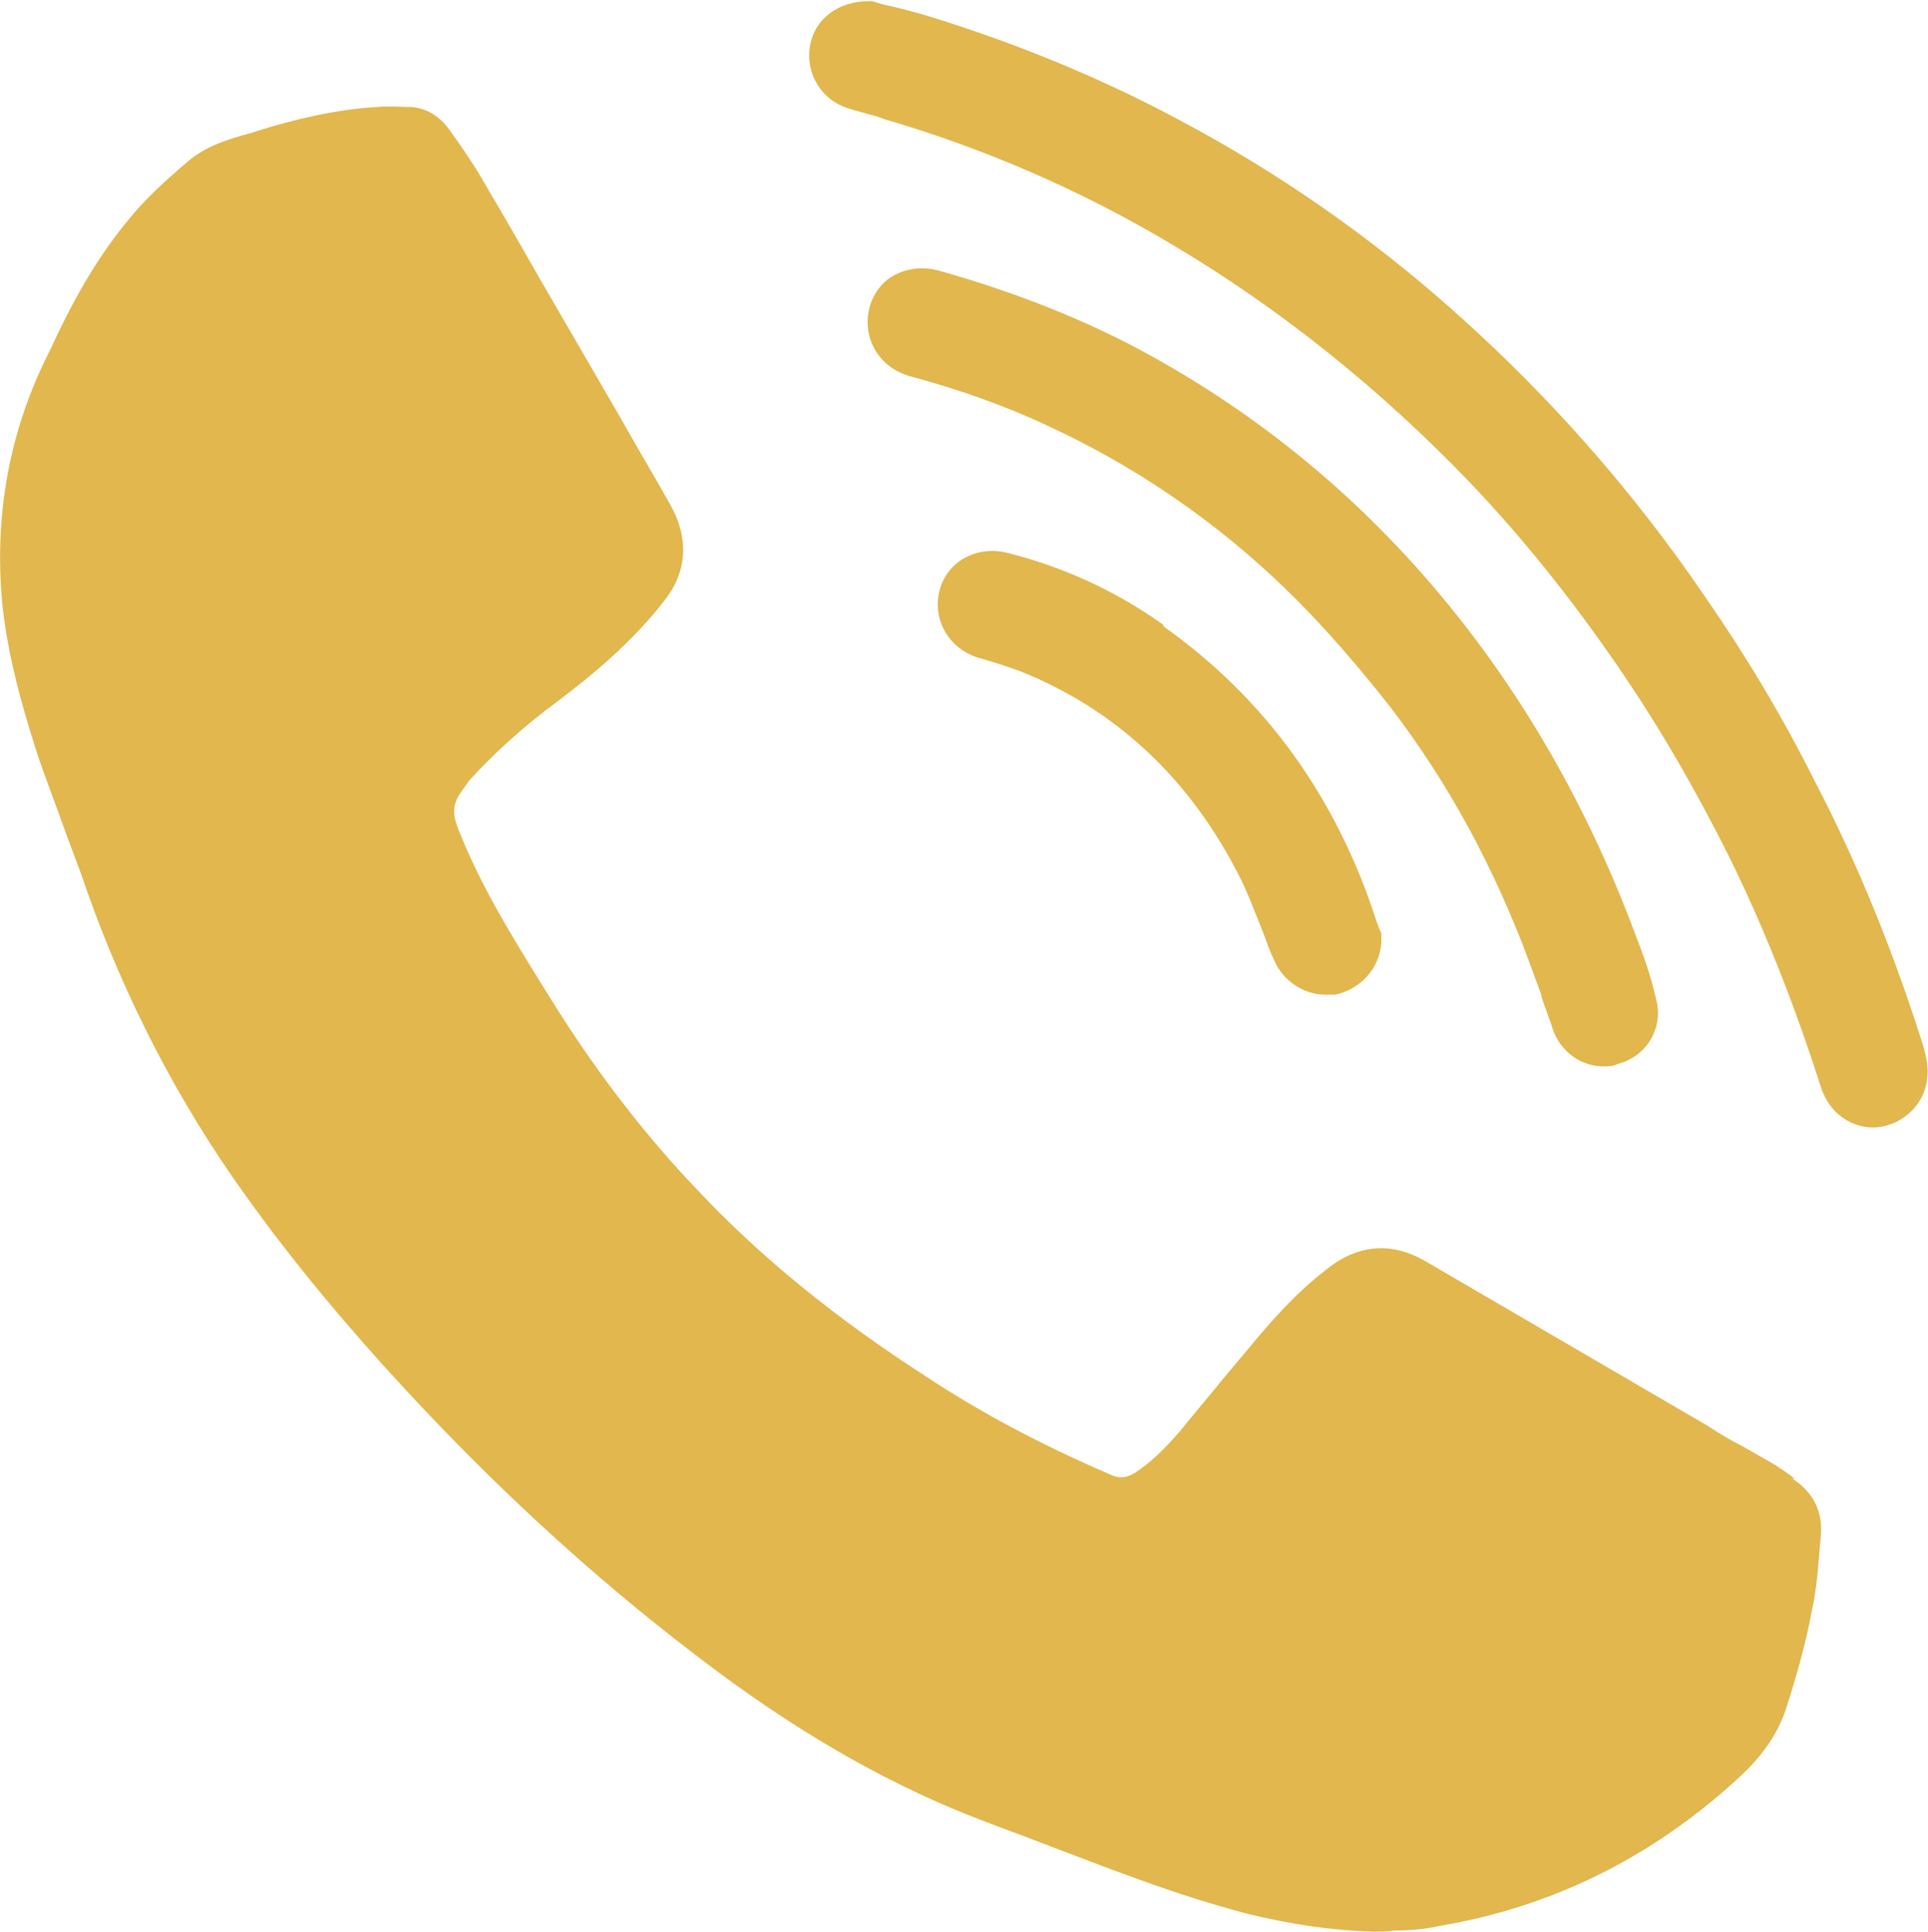
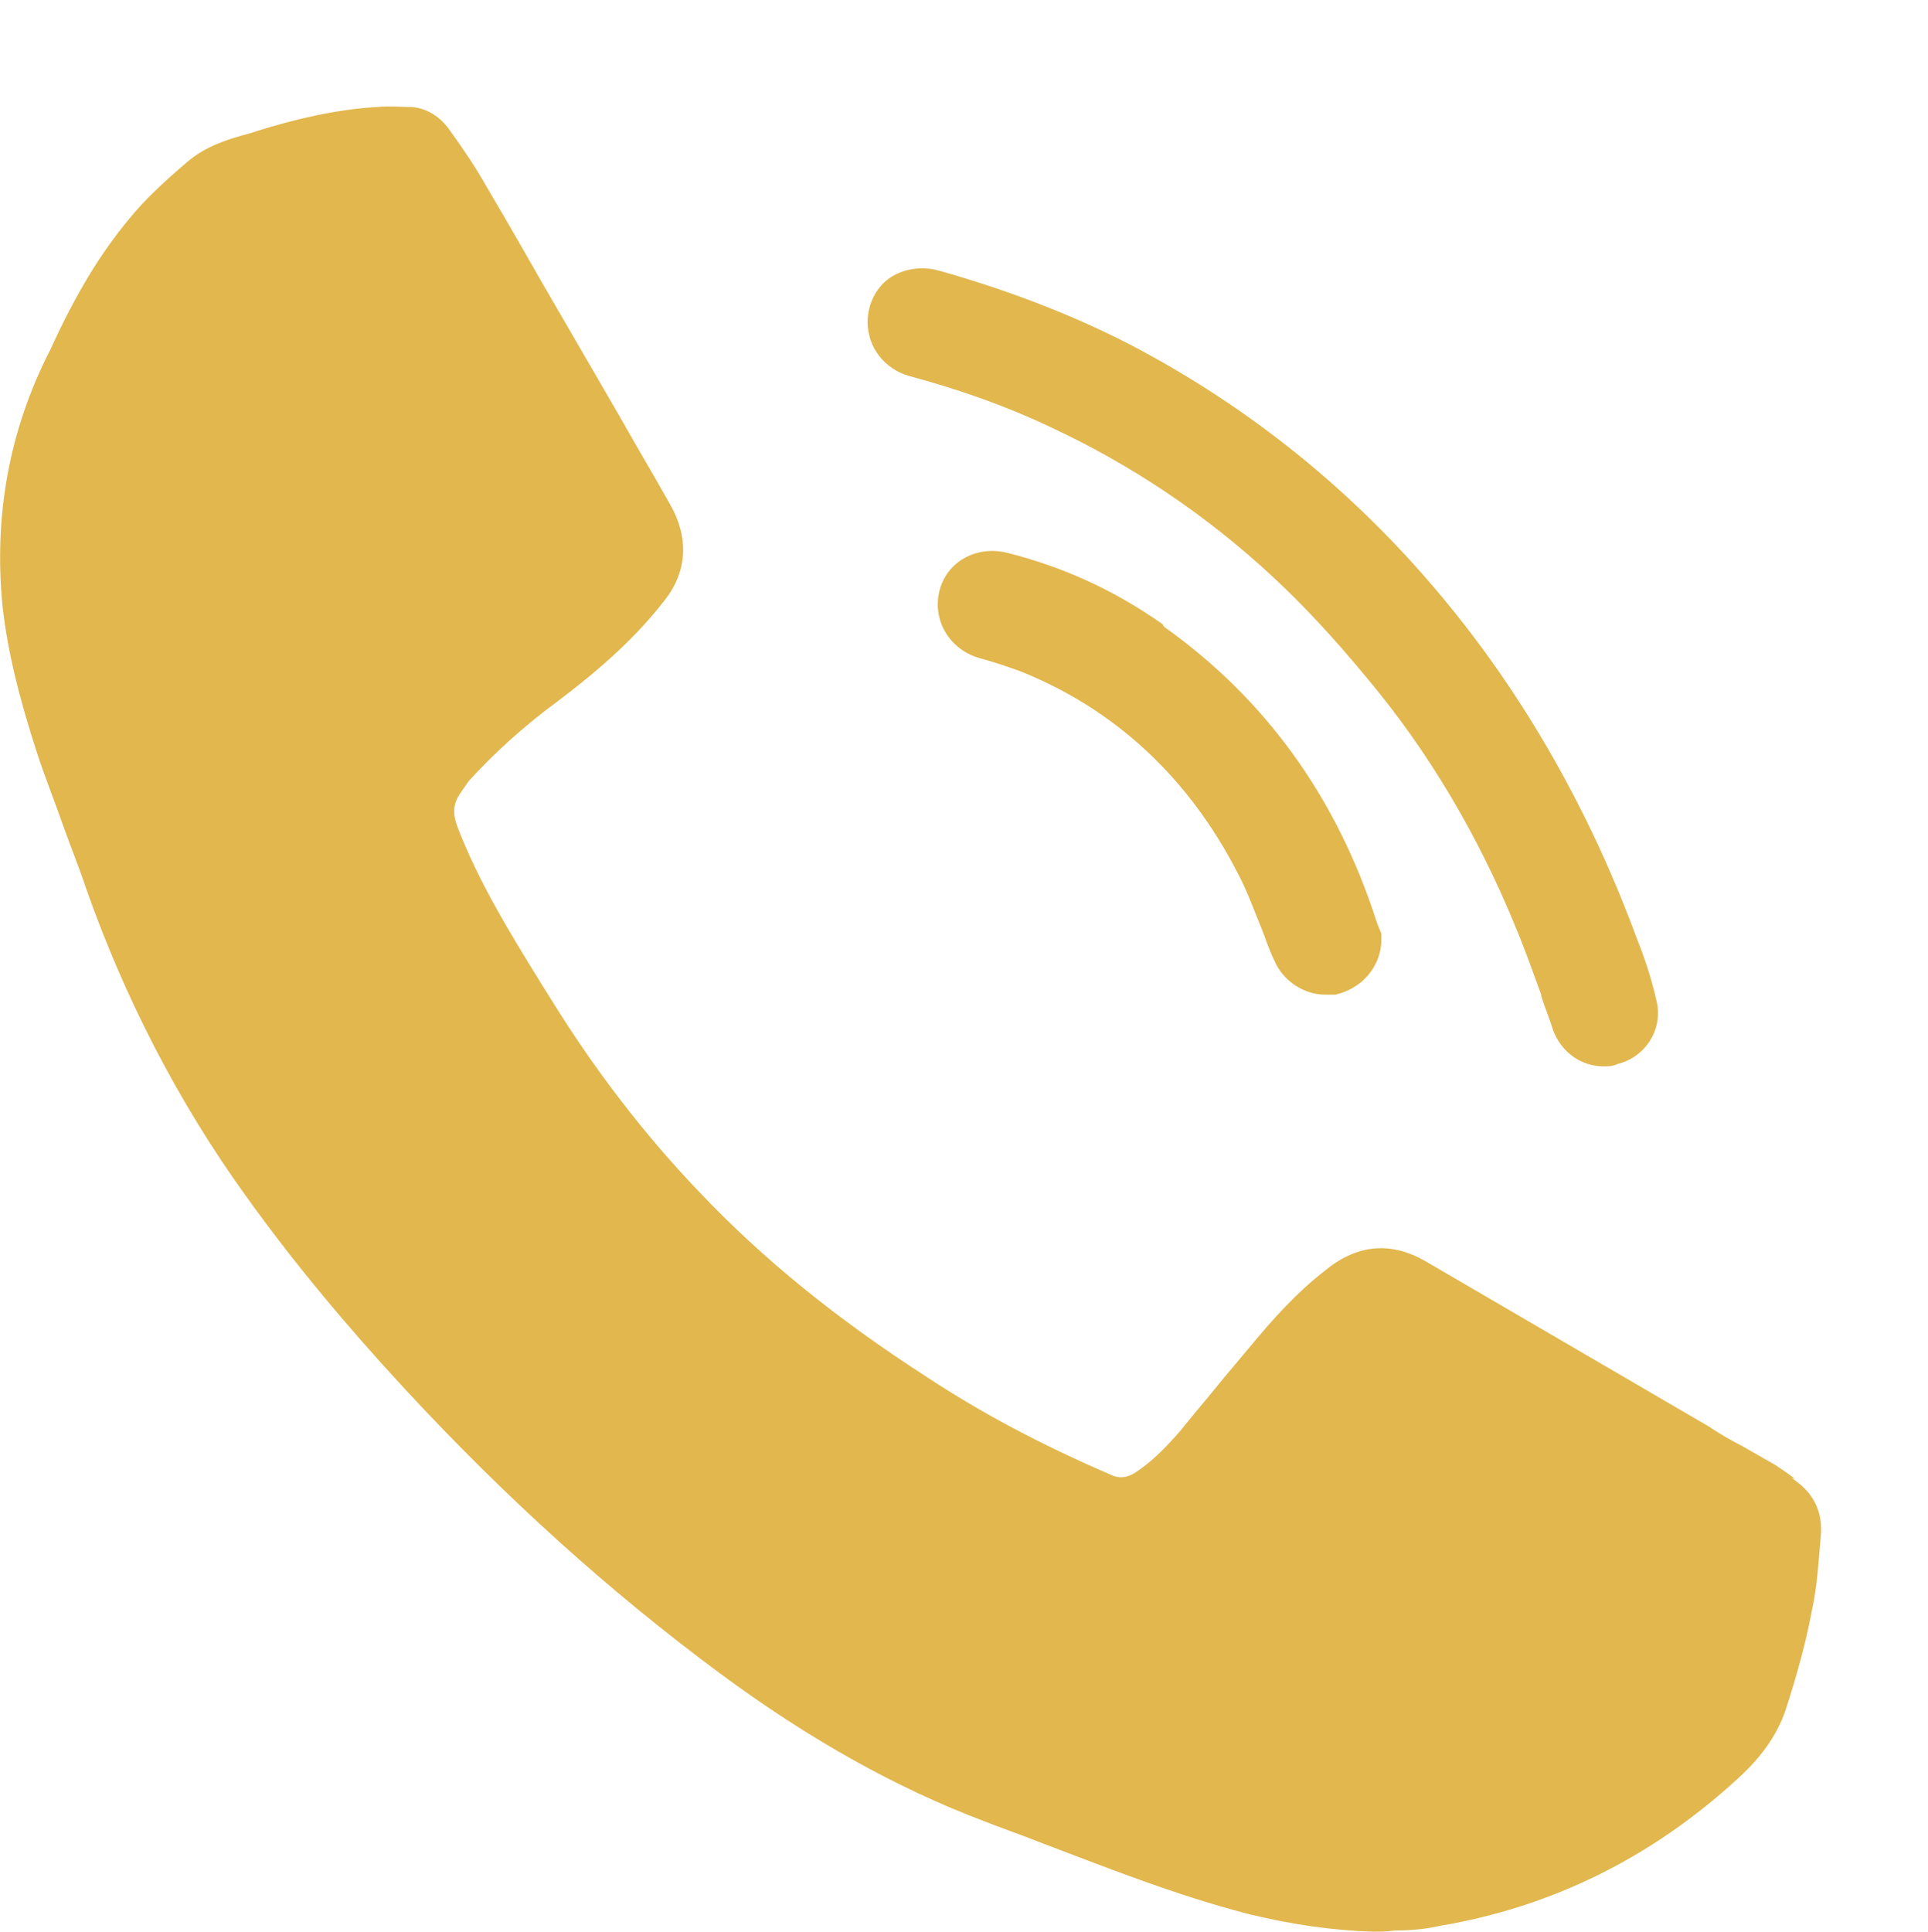
<svg xmlns="http://www.w3.org/2000/svg" viewBox="0 0 16.4 16.43">
  <g id="uuid-bb5529f1-c5cf-44cf-a4b2-220703472f09" data-name="Layer 1" />
  <g id="uuid-fb63ef2a-48dd-4093-b0ef-a5cd63903fc0" data-name="Layer 2">
    <g id="uuid-cf9f2649-9241-4696-8296-643b78b3fd7f" data-name="Capa 1">
      <g>
        <path d="M15.27,12.58c-.05-.04-.11-.08-.17-.12-.09-.05-.19-.11-.28-.16-.1-.05-.2-.11-.29-.17l-2.4-1.4c-.29-.17-.58-.15-.85,.07-.26,.2-.47,.44-.66,.67l-.21,.25c-.12,.15-.25,.3-.37,.45-.13,.15-.25,.27-.39,.36-.07,.04-.13,.05-.21,.01-.58-.25-1.09-.52-1.56-.83-.76-.49-1.39-1-1.93-1.57-.47-.49-.89-1.04-1.25-1.62l-.1-.16c-.26-.42-.53-.86-.71-1.33-.04-.11-.04-.19,.03-.29,.02-.03,.05-.07,.07-.1,.21-.23,.46-.46,.76-.68,.29-.22,.63-.5,.9-.85,.2-.25,.21-.54,.05-.82-.14-.25-.29-.5-.43-.75l-.65-1.12c-.16-.28-.32-.56-.48-.83-.09-.16-.19-.31-.32-.49-.08-.11-.19-.18-.32-.19-.09,0-.19-.01-.29,0-.36,.02-.72,.11-1.01,.2l-.06,.02c-.19,.05-.39,.11-.55,.25-.2,.17-.36,.32-.49,.48-.25,.3-.46,.65-.67,1.11C.07,3.67-.05,4.4,.02,5.14c.04,.38,.14,.79,.3,1.28,.07,.21,.15,.41,.22,.61,.06,.17,.13,.34,.19,.52,.33,.94,.79,1.83,1.36,2.62,.4,.56,.86,1.11,1.35,1.64,.87,.94,1.75,1.73,2.68,2.42,.77,.57,1.51,.98,2.25,1.26,.15,.06,.3,.11,.45,.17,.58,.22,1.18,.46,1.8,.62,.37,.09,.72,.14,1.06,.15h.01c.06,0,.11,0,.17-.01,.13,0,.26-.01,.39-.04,.95-.16,1.8-.58,2.53-1.25,.21-.19,.35-.39,.42-.62,.08-.25,.16-.53,.21-.8,.05-.22,.06-.45,.08-.67,.01-.18-.06-.33-.21-.44l-.04-.03Z" fill="#e1b74e" />
-         <path d="M16.37,8.93c-.25-.8-.56-1.57-.93-2.28-.28-.56-.6-1.09-.94-1.58-.62-.91-1.34-1.72-2.14-2.43-.72-.64-1.5-1.18-2.33-1.62-.69-.37-1.43-.67-2.19-.9-.11-.03-.22-.06-.32-.08l-.1-.03h-.03c-.26,0-.46,.15-.5,.38-.04,.24,.1,.46,.32,.53,.06,.02,.11,.03,.17,.05,.04,.01,.09,.02,.13,.04,.86,.25,1.69,.61,2.46,1.07,.91,.54,1.76,1.22,2.52,2.01,.46,.48,.89,1.02,1.28,1.59,.35,.51,.66,1.05,.94,1.61,.3,.61,.56,1.27,.78,1.96,.03,.09,.08,.17,.15,.23,.08,.07,.19,.11,.29,.11,.09,0,.19-.03,.27-.09,.17-.12,.24-.33,.17-.56Z" fill="#e1b74e" />
        <path d="M13.11,8.47c.03,.1,.07,.19,.1,.29,.07,.19,.24,.31,.43,.31,.04,0,.08,0,.12-.02,.24-.06,.39-.3,.33-.54-.04-.18-.1-.36-.16-.51-.4-1.09-.96-2.08-1.67-2.93-.75-.9-1.64-1.61-2.63-2.13-.52-.27-1.08-.48-1.65-.64-.15-.04-.31-.01-.42,.07-.11,.08-.18,.22-.18,.37,0,.21,.14,.4,.36,.46,.41,.11,.81,.25,1.19,.43,.69,.32,1.33,.75,1.89,1.27,.26,.24,.53,.53,.81,.87,.52,.62,.94,1.33,1.26,2.11,.08,.19,.15,.39,.22,.58Z" fill="#e1b74e" />
        <path d="M9.89,5.31c-.41-.29-.85-.49-1.33-.61-.26-.06-.51,.08-.57,.33-.06,.25,.09,.5,.35,.57,.11,.03,.23,.07,.34,.11,.8,.32,1.43,.9,1.85,1.72,.08,.15,.14,.32,.21,.49,.03,.08,.06,.17,.1,.25,.07,.17,.25,.29,.43,.29,.03,0,.06,0,.09,0,.22-.05,.38-.23,.39-.45v-.07s-.03-.07-.04-.1c-.34-1.06-.95-1.9-1.81-2.51Z" fill="#e1b74e" />
      </g>
    </g>
  </g>
</svg>